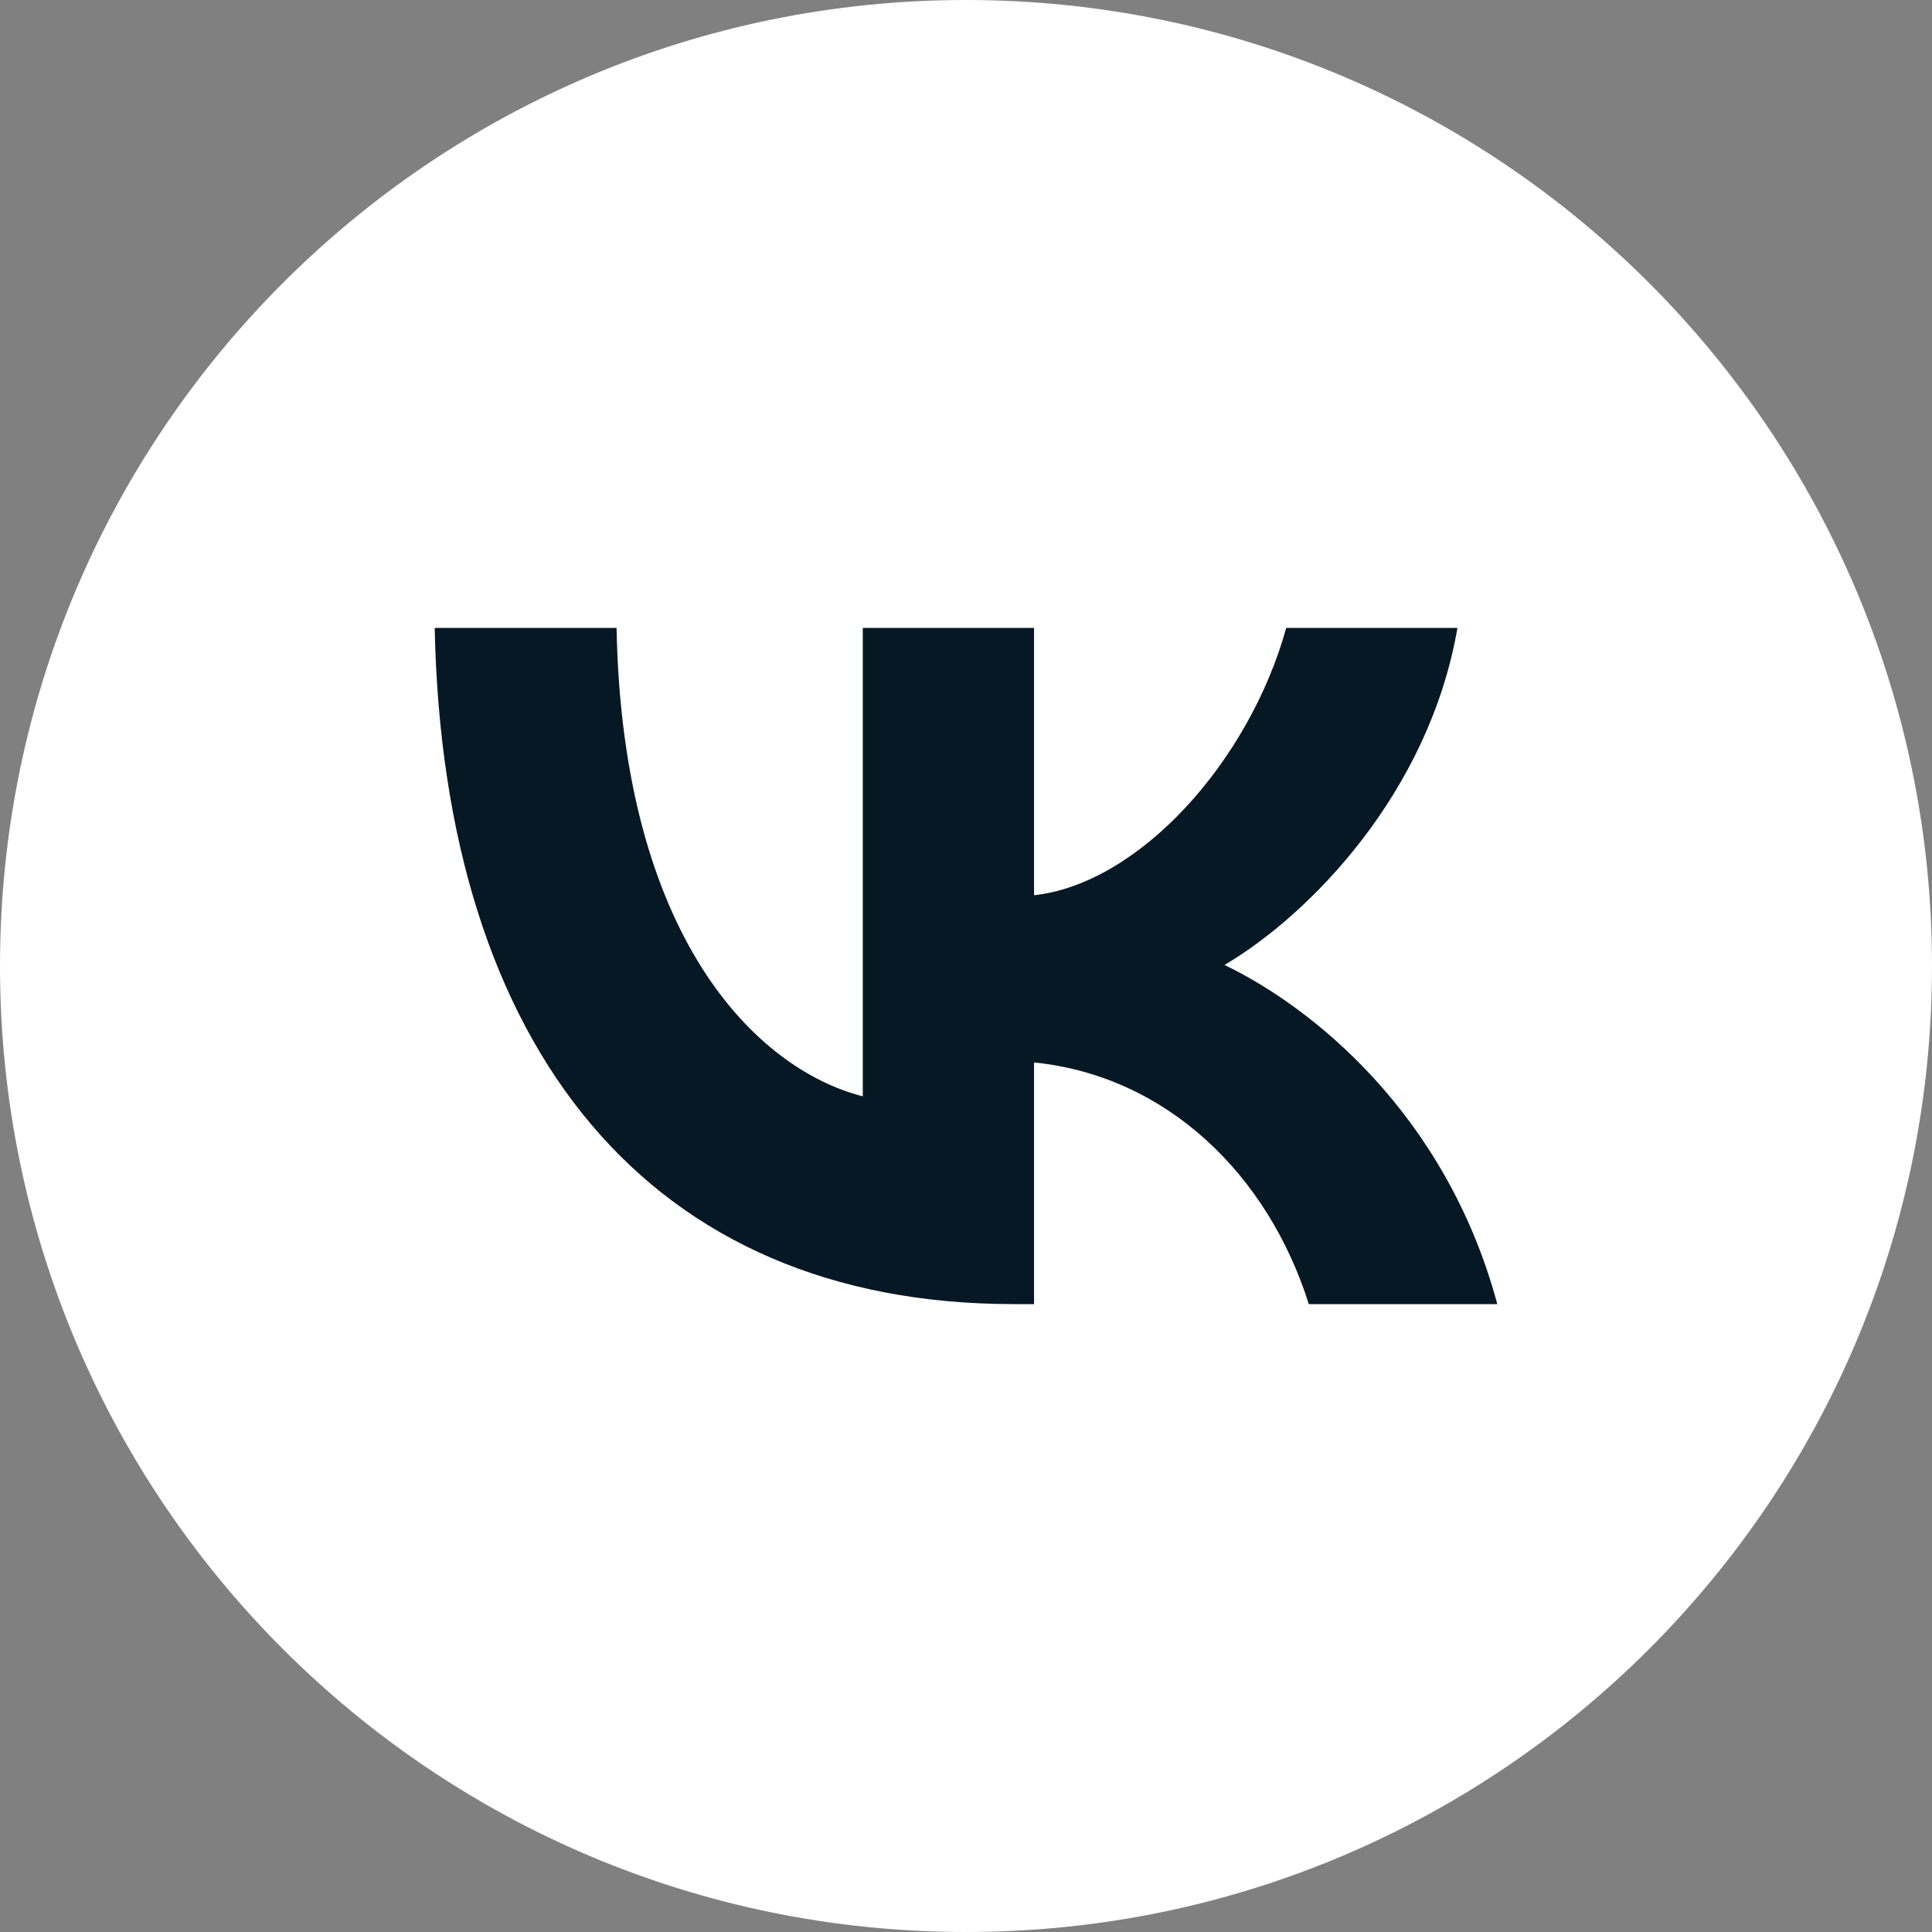
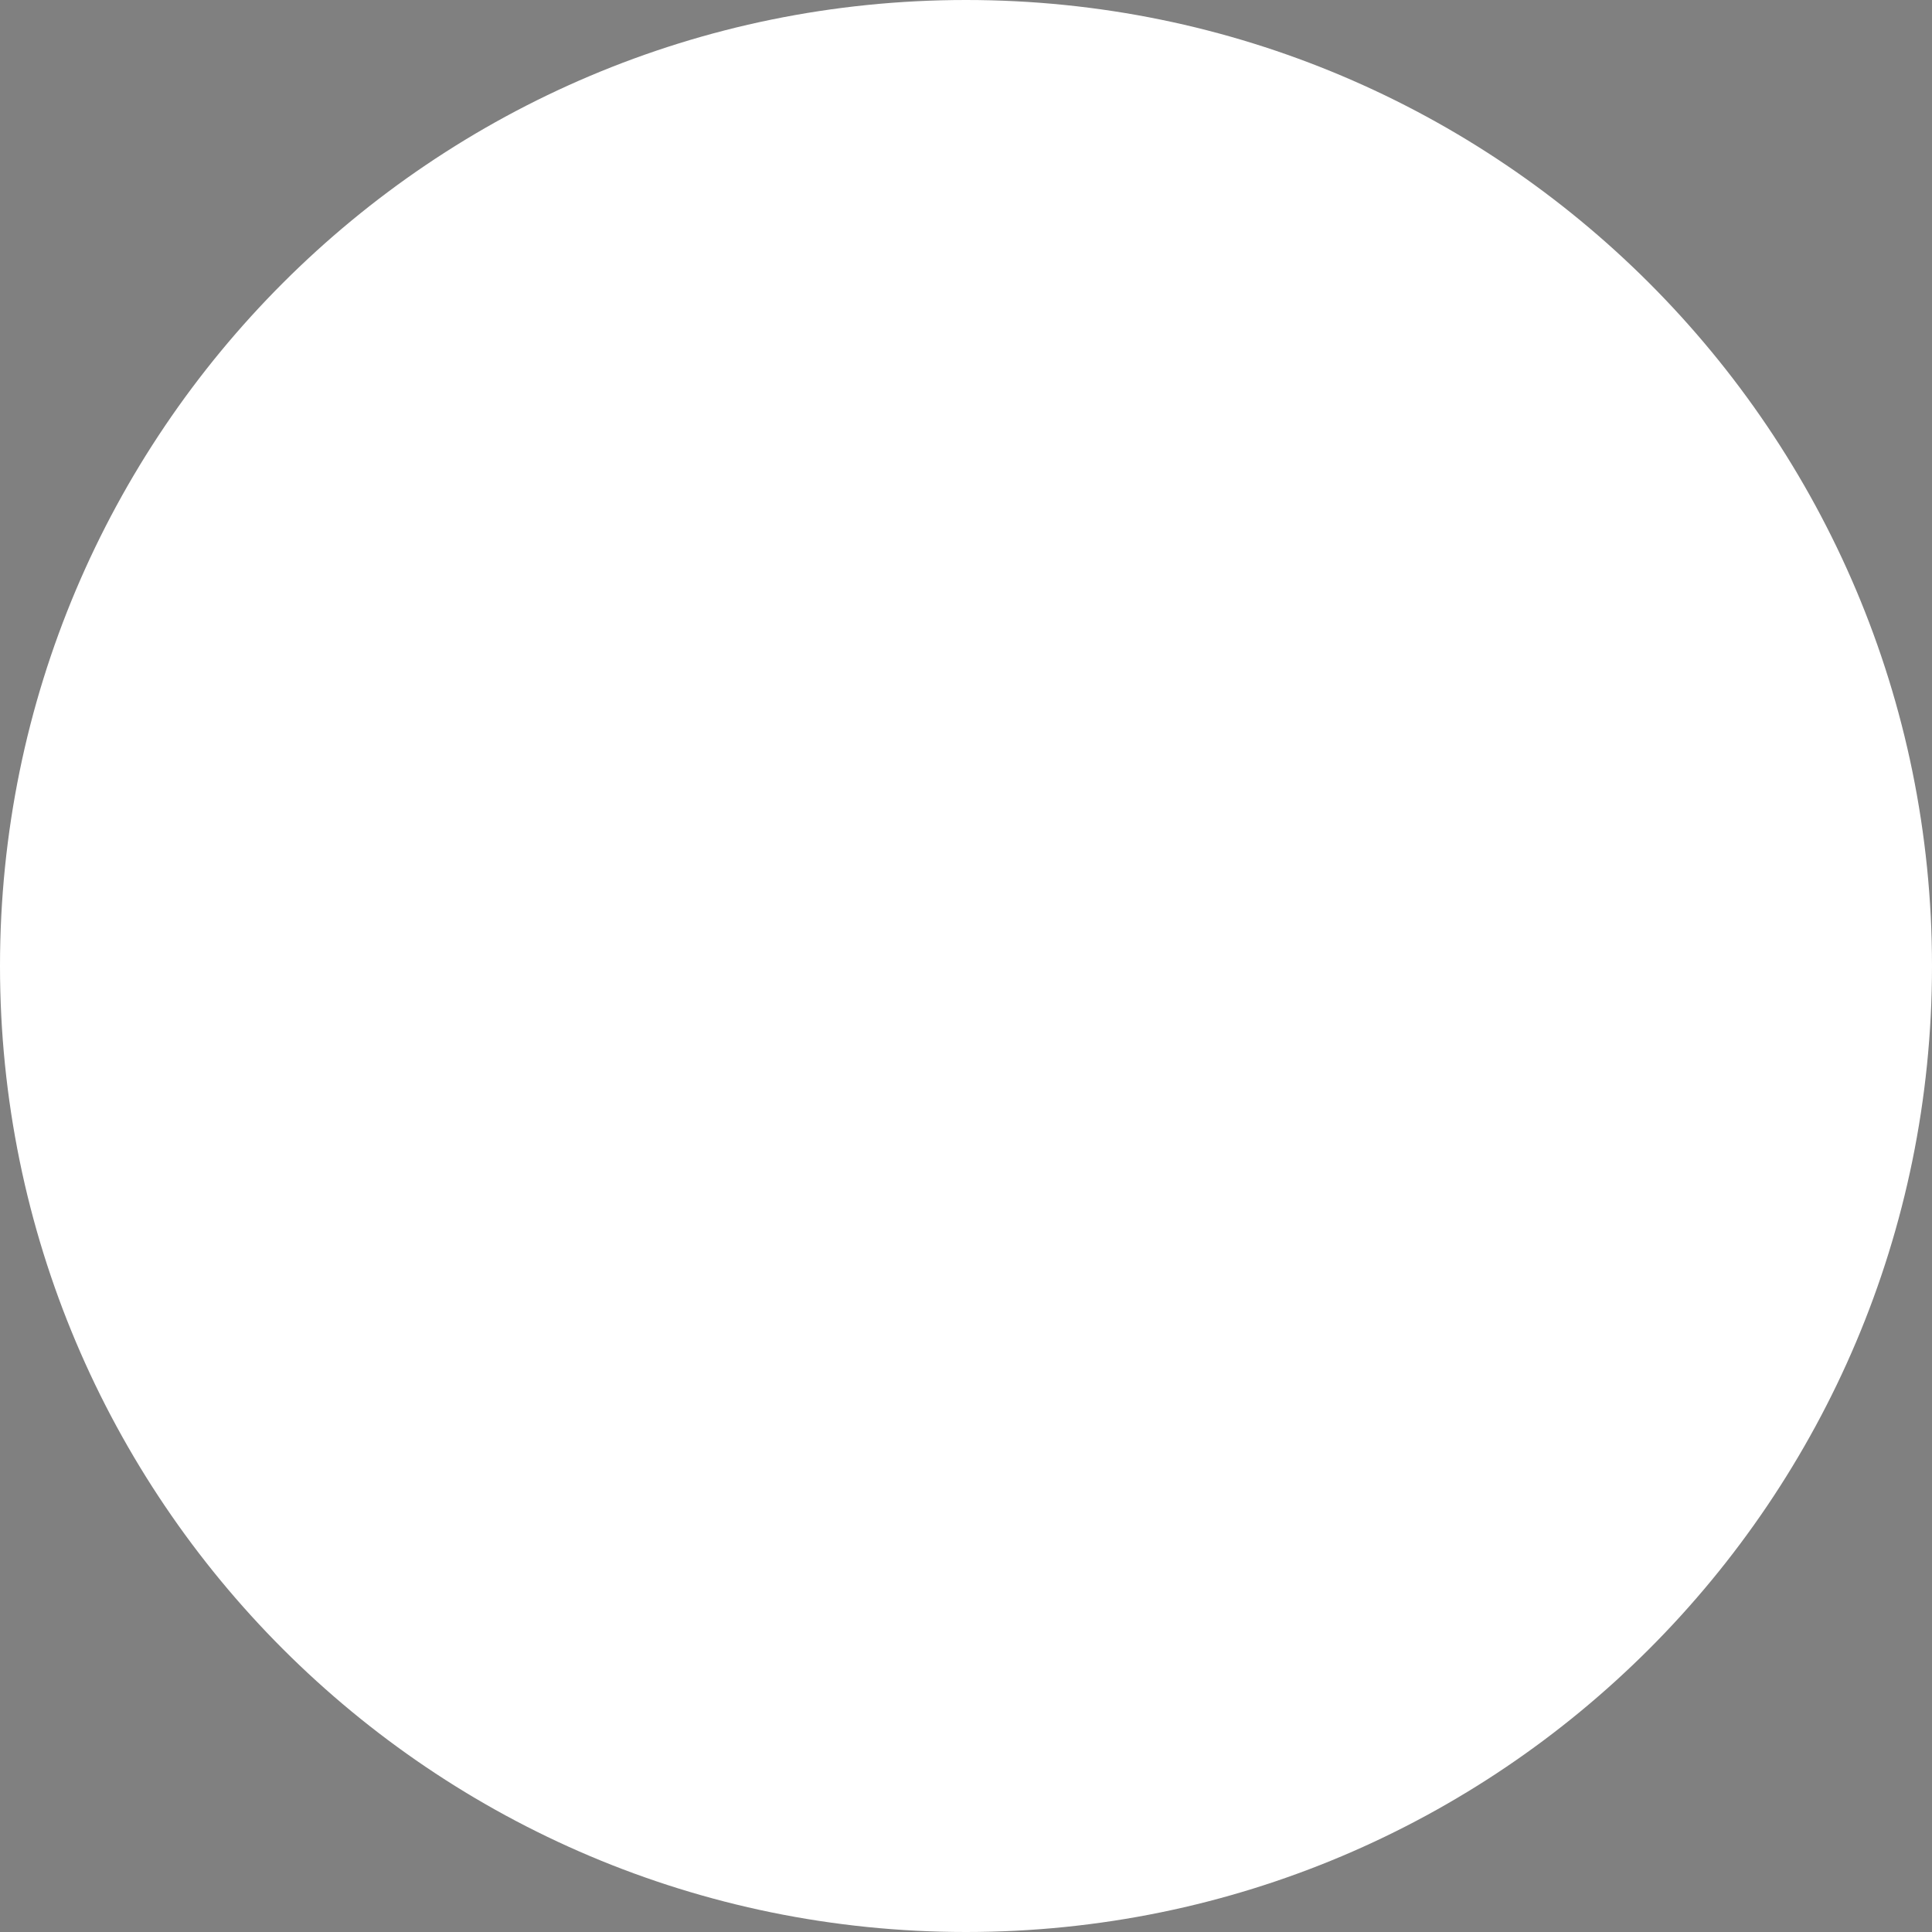
<svg xmlns="http://www.w3.org/2000/svg" width="40" height="40" viewBox="0 0 40 40" fill="none">
  <rect x="0" y="0" width="40" height="40" fill="#808080" stroke="none" />
  <path d="M0 20C0 31.046 8.954 40 20 40C31.046 40 40 31.046 40 20C40 8.954 31.046 0 20 0C8.954 0 0 8.954 0 20Z" fill="white" />
-   <path d="M20.982 27C13.466 27 9.179 21.745 9 13H12.765C12.889 19.418 15.665 22.137 17.863 22.698V13H21.409V18.535C23.58 18.297 25.86 15.775 26.63 13H30.175C29.584 16.419 27.111 18.942 25.352 19.979C27.111 20.82 29.928 23.02 31 27H27.097C26.259 24.337 24.171 22.277 21.409 21.997V27H20.982Z" fill="#061823" />
</svg>